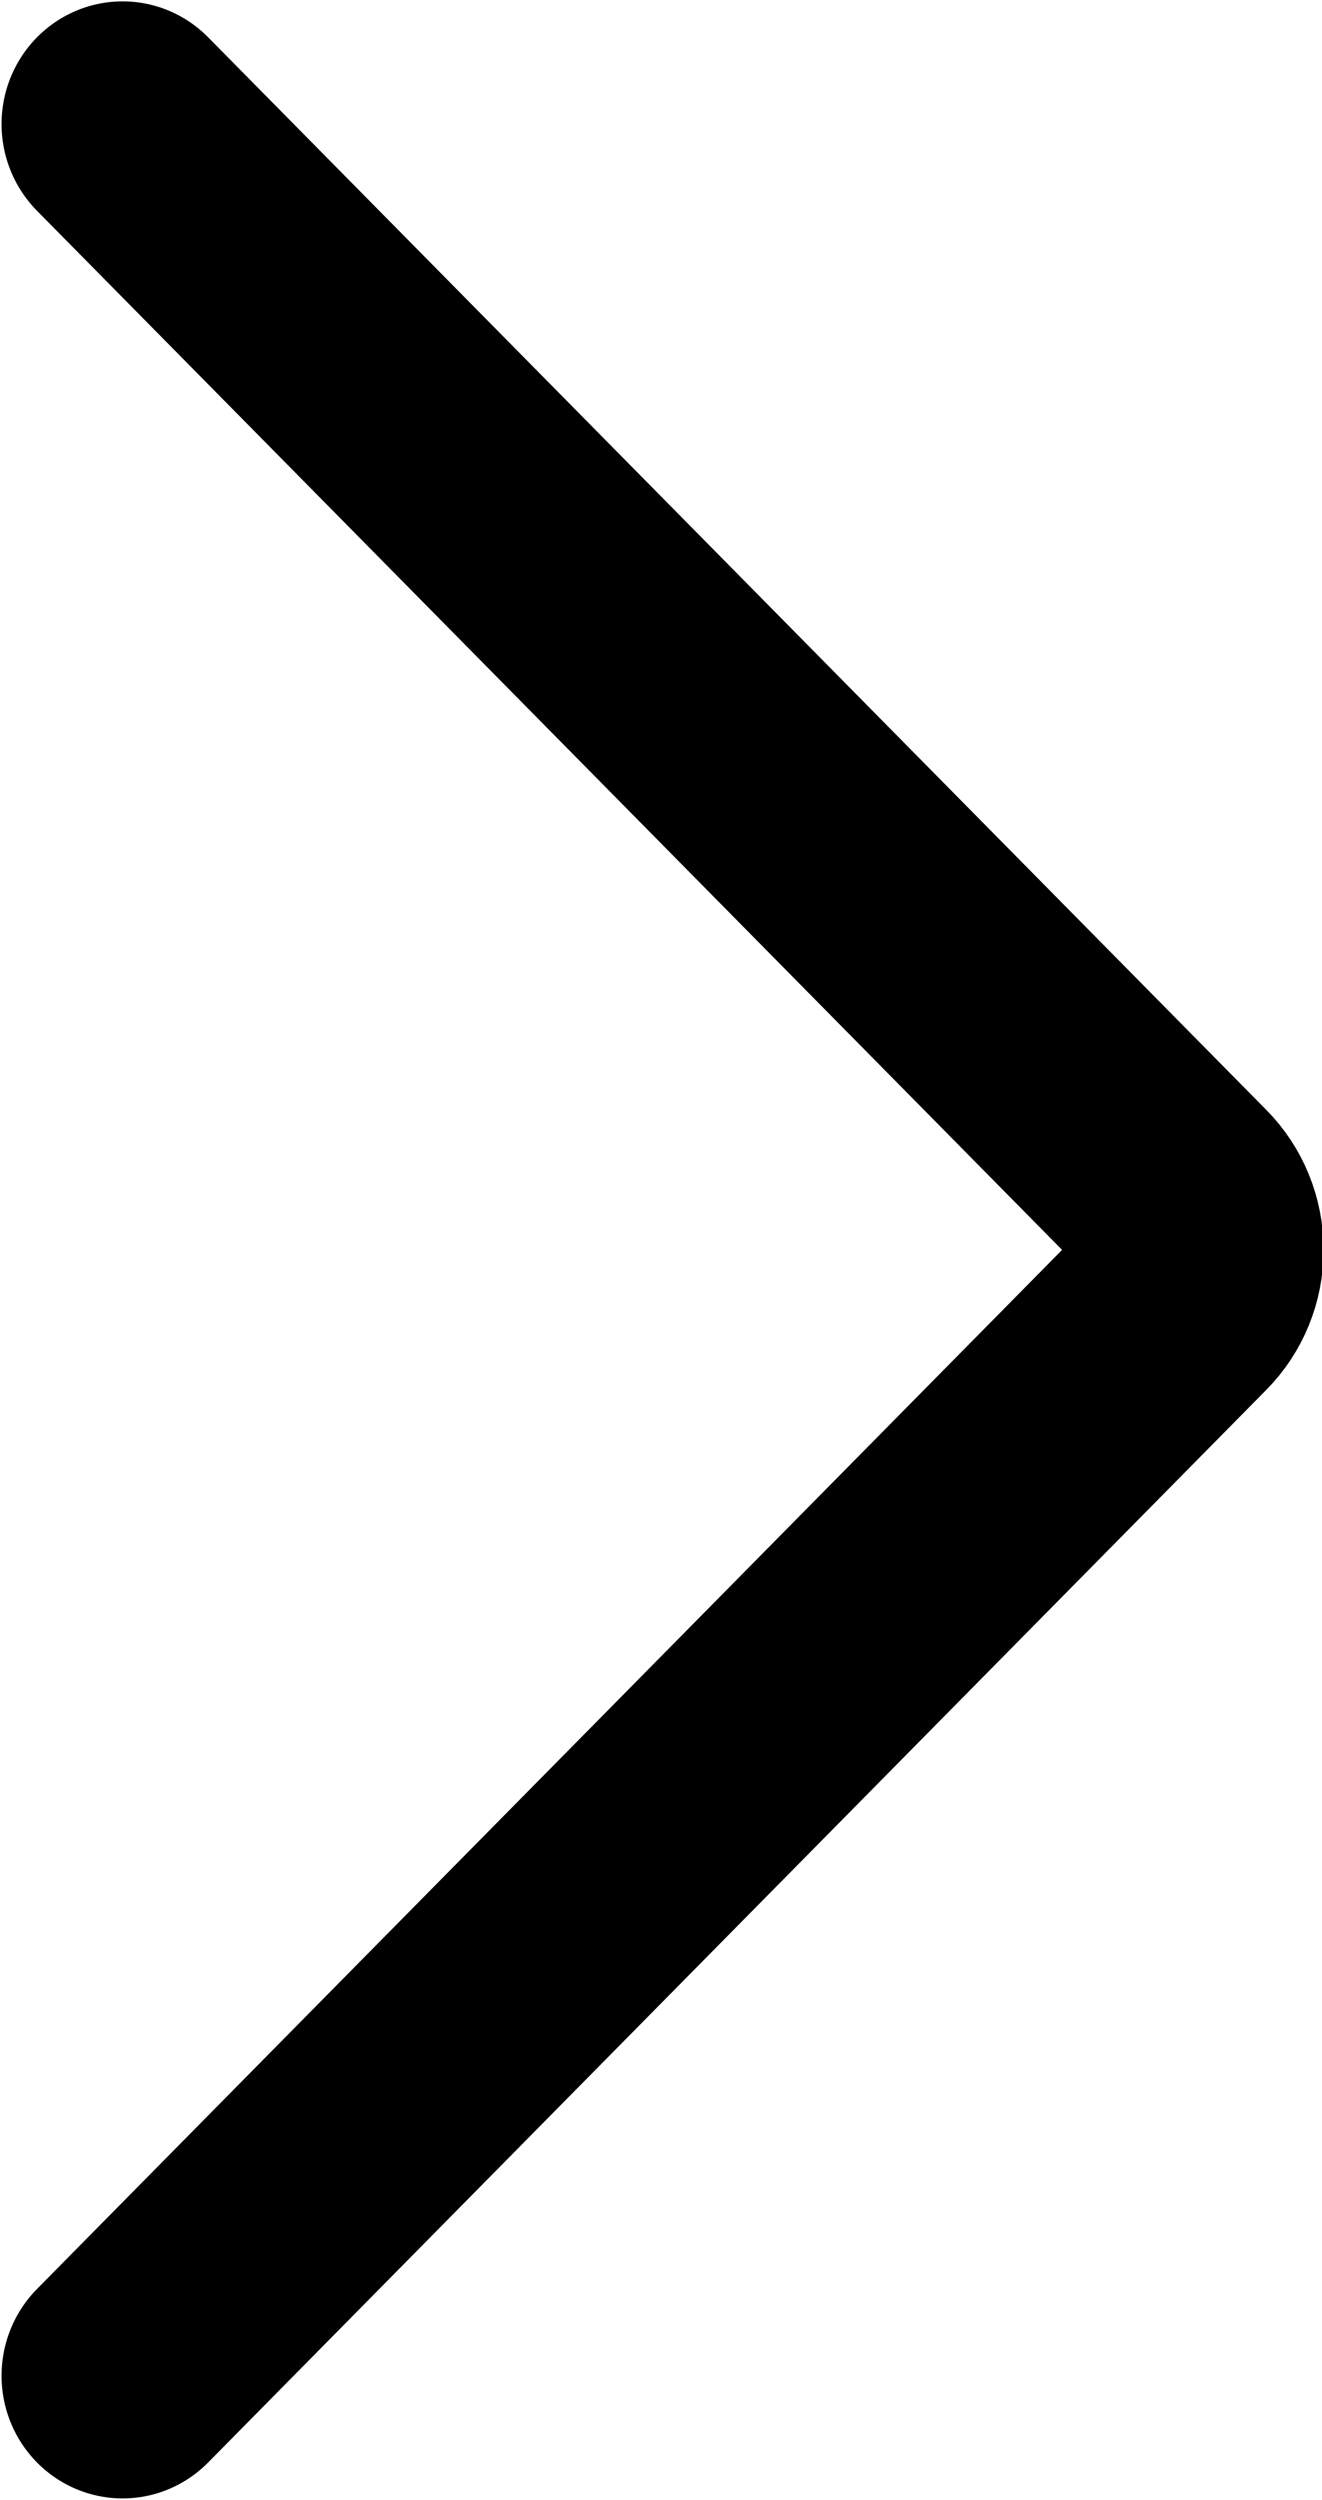
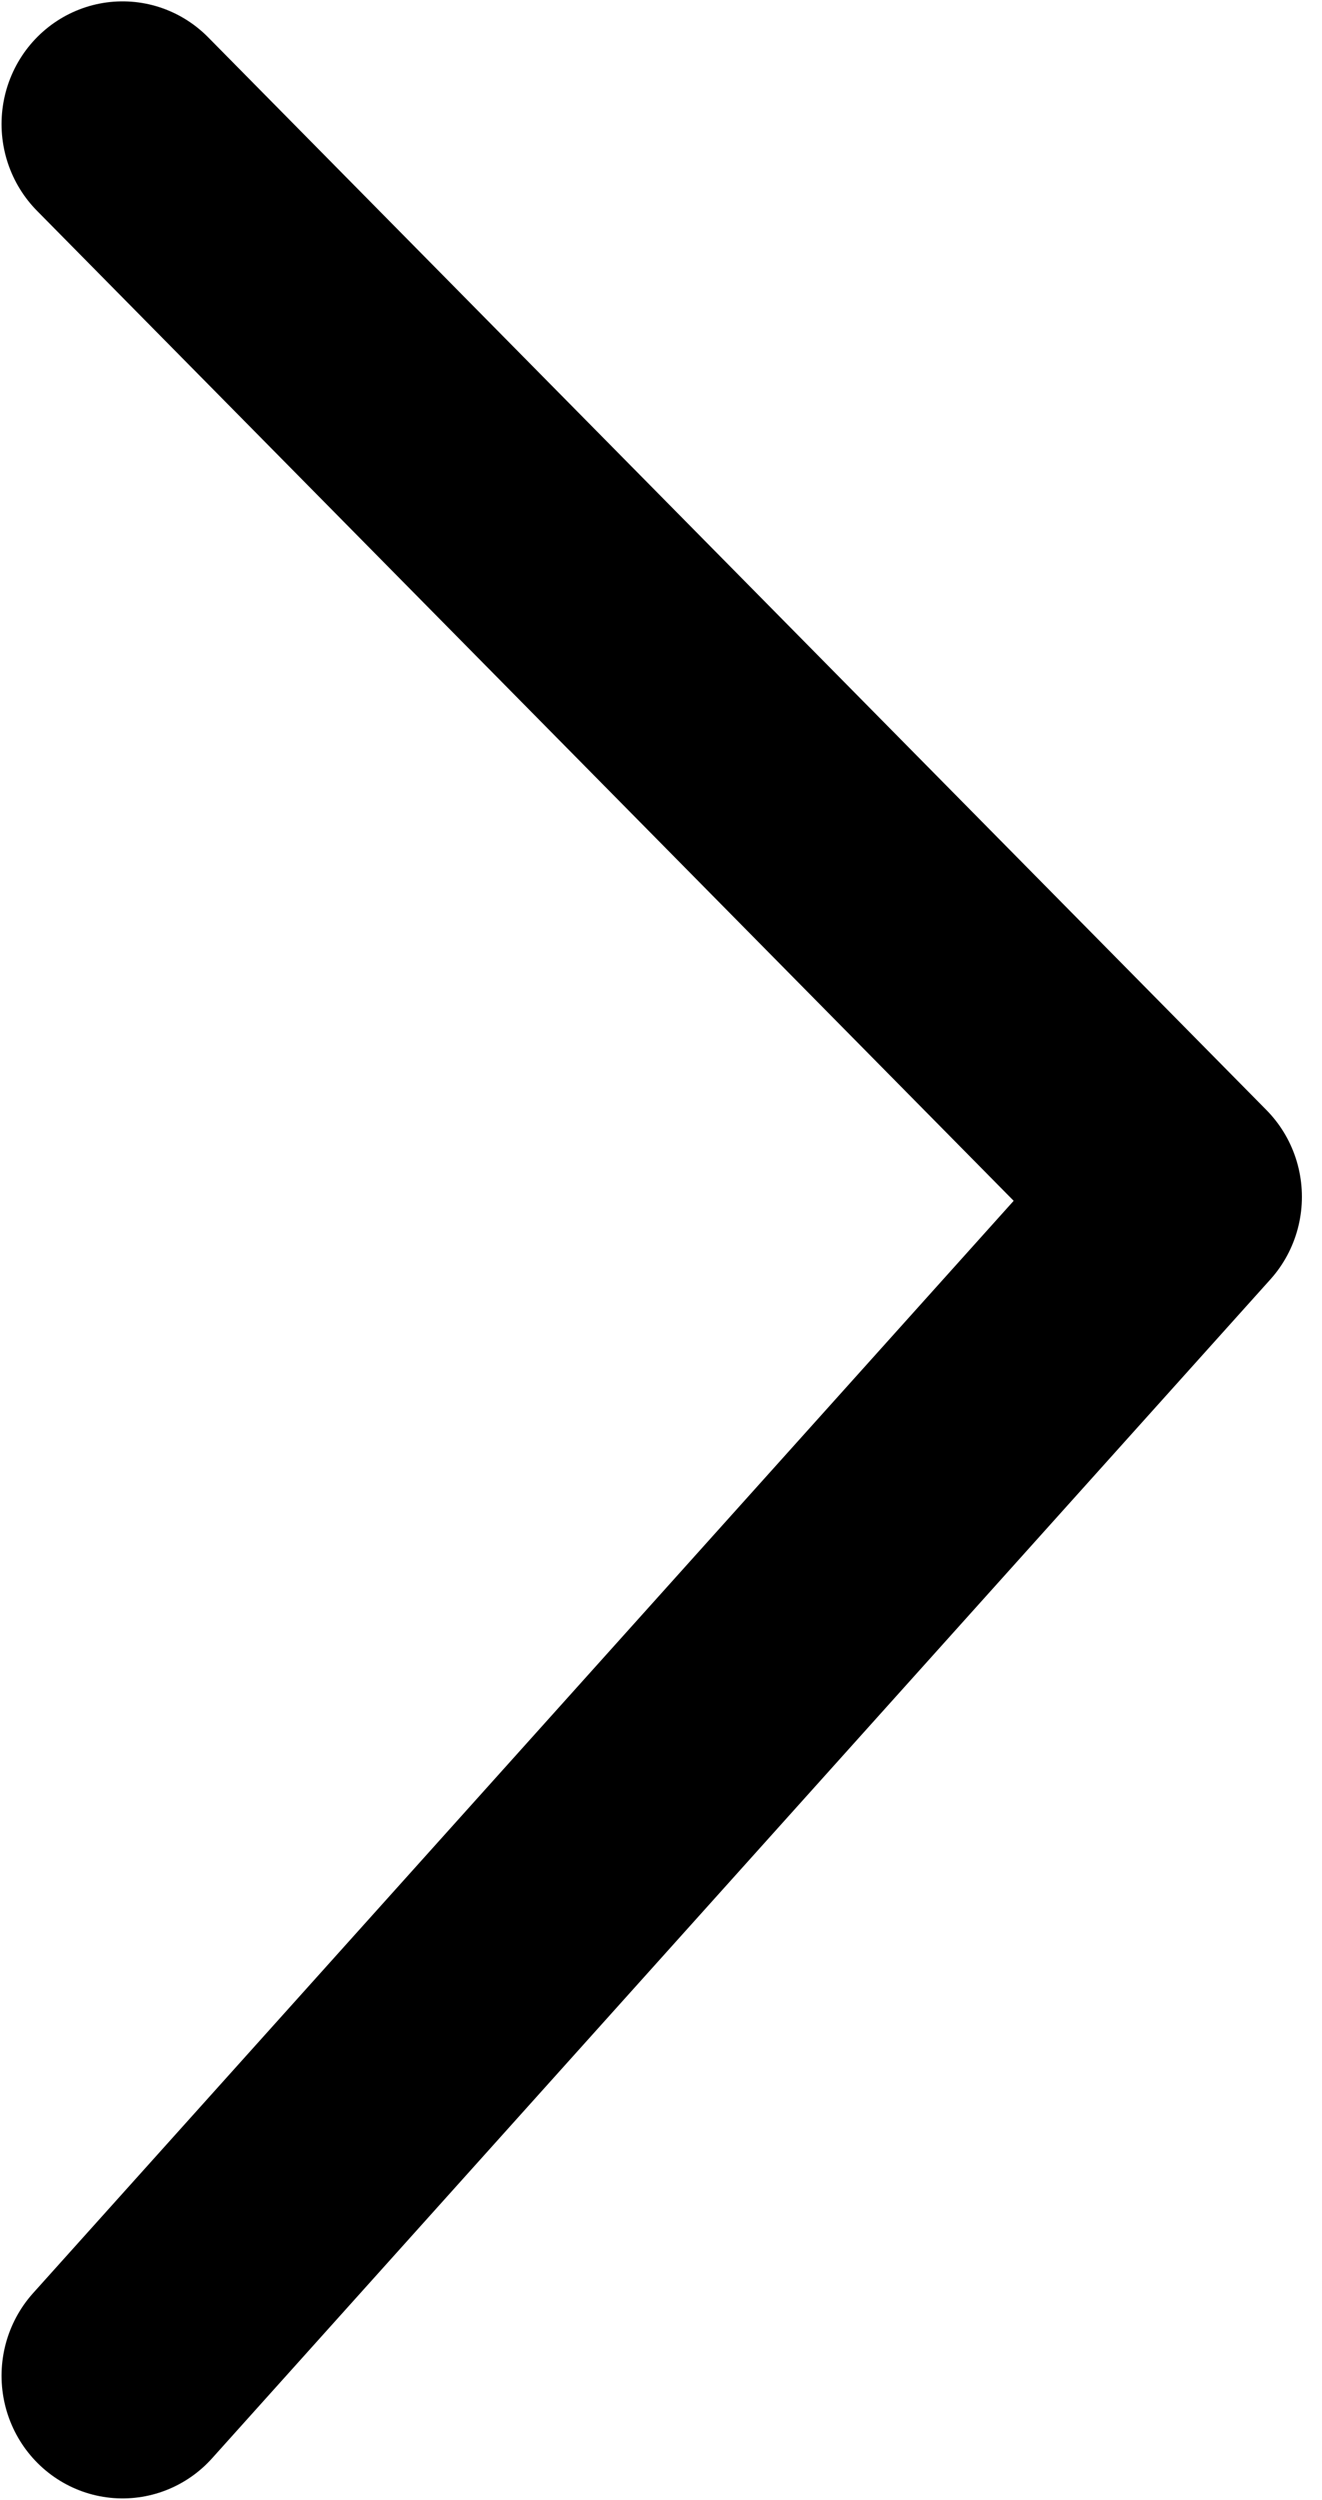
<svg xmlns="http://www.w3.org/2000/svg" xmlns:ns1="http://sodipodi.sourceforge.net/DTD/sodipodi-0.dtd" xmlns:ns2="http://www.inkscape.org/namespaces/inkscape" width="5.428" height="10.26" viewBox="0 0 5.428 10.26" version="1.1" id="svg10" ns1:docname="arrow-right-simple-black.svg" ns2:version="0.92.2 5c3e80d, 2017-08-06">
  <defs id="defs14" />
  <ns1:namedview pagecolor="#ffffff" bordercolor="#666666" borderopacity="1" objecttolerance="10" gridtolerance="10" guidetolerance="10" ns2:pageopacity="0" ns2:pageshadow="2" ns2:window-width="1920" ns2:window-height="1151" id="namedview12" showgrid="false" ns2:measure-start="7.33333,1" ns2:measure-end="21.6949,15.7288" ns2:zoom="20.85965" ns2:cx="15.217464" ns2:cy="10.217085" ns2:window-x="0" ns2:window-y="1" ns2:window-maximized="1" ns2:current-layer="arrow-right" fit-margin-top="0" fit-margin-left="0" fit-margin-right="0" fit-margin-bottom="0" />
  <title id="title2">arrow-right</title>
  <desc id="desc4">Created with Sketch.</desc>
  <g id="arrow-right" style="fill:none;fill-rule:evenodd;stroke:none;stroke-width:1.225;stroke-linecap:round;stroke-linejoin:round" transform="matrix(0.304,0,0,0.308,-1.726,0.201)">
    <g id="Group" transform="translate(7,1)" style="stroke:#000000;stroke-width:3.269;stroke-miterlimit:4;stroke-dasharray:none;stroke-opacity:1">
      <g id="Regular" style="stroke:#000000;stroke-width:3.269;stroke-miterlimit:4;stroke-dasharray:none;stroke-opacity:1">
-         <path d="M 0.333,0 14.627,14.293 c 0.188,0.187 0.293,0.442 0.293,0.707 0,0.265 -0.105,0.519 -0.293,0.707 L 0.333,30" id="Shape" style="stroke:#000000;stroke-width:3.269;stroke-miterlimit:4;stroke-dasharray:none;stroke-opacity:1" ns2:connector-curvature="0" />
+         <path d="M 0.333,0 14.627,14.293 L 0.333,30" id="Shape" style="stroke:#000000;stroke-width:3.269;stroke-miterlimit:4;stroke-dasharray:none;stroke-opacity:1" ns2:connector-curvature="0" />
      </g>
    </g>
  </g>
</svg>